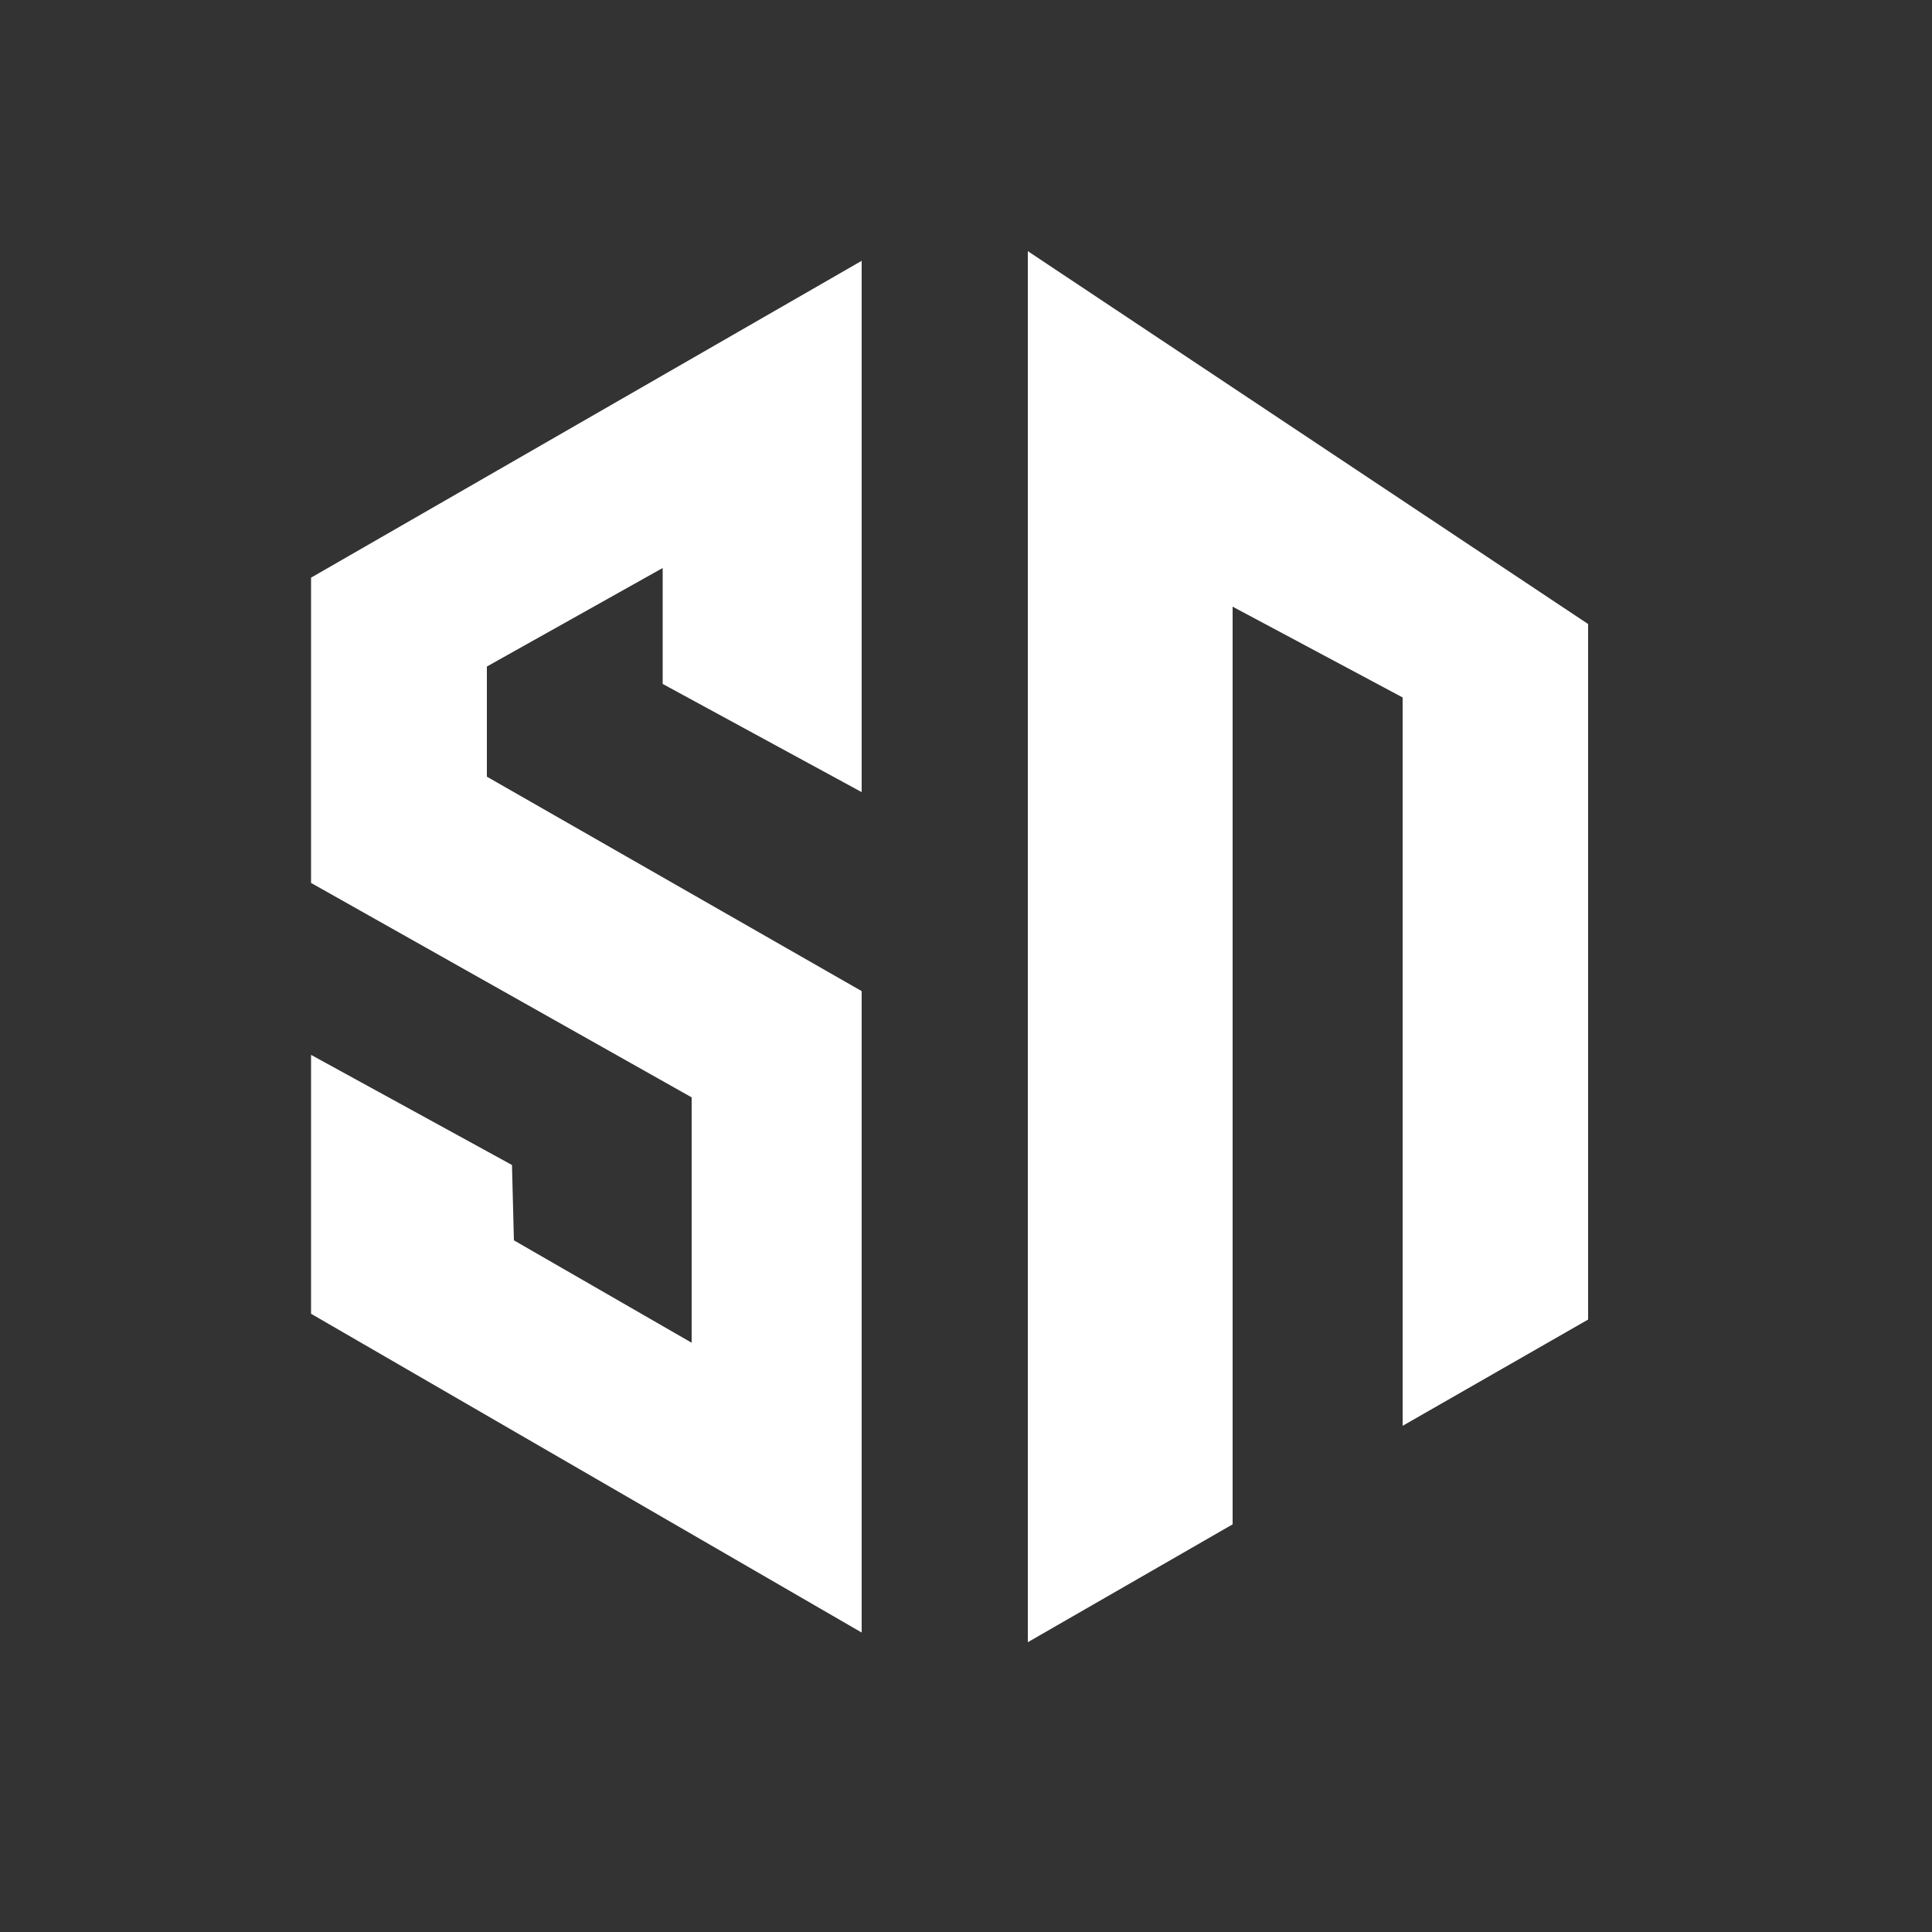
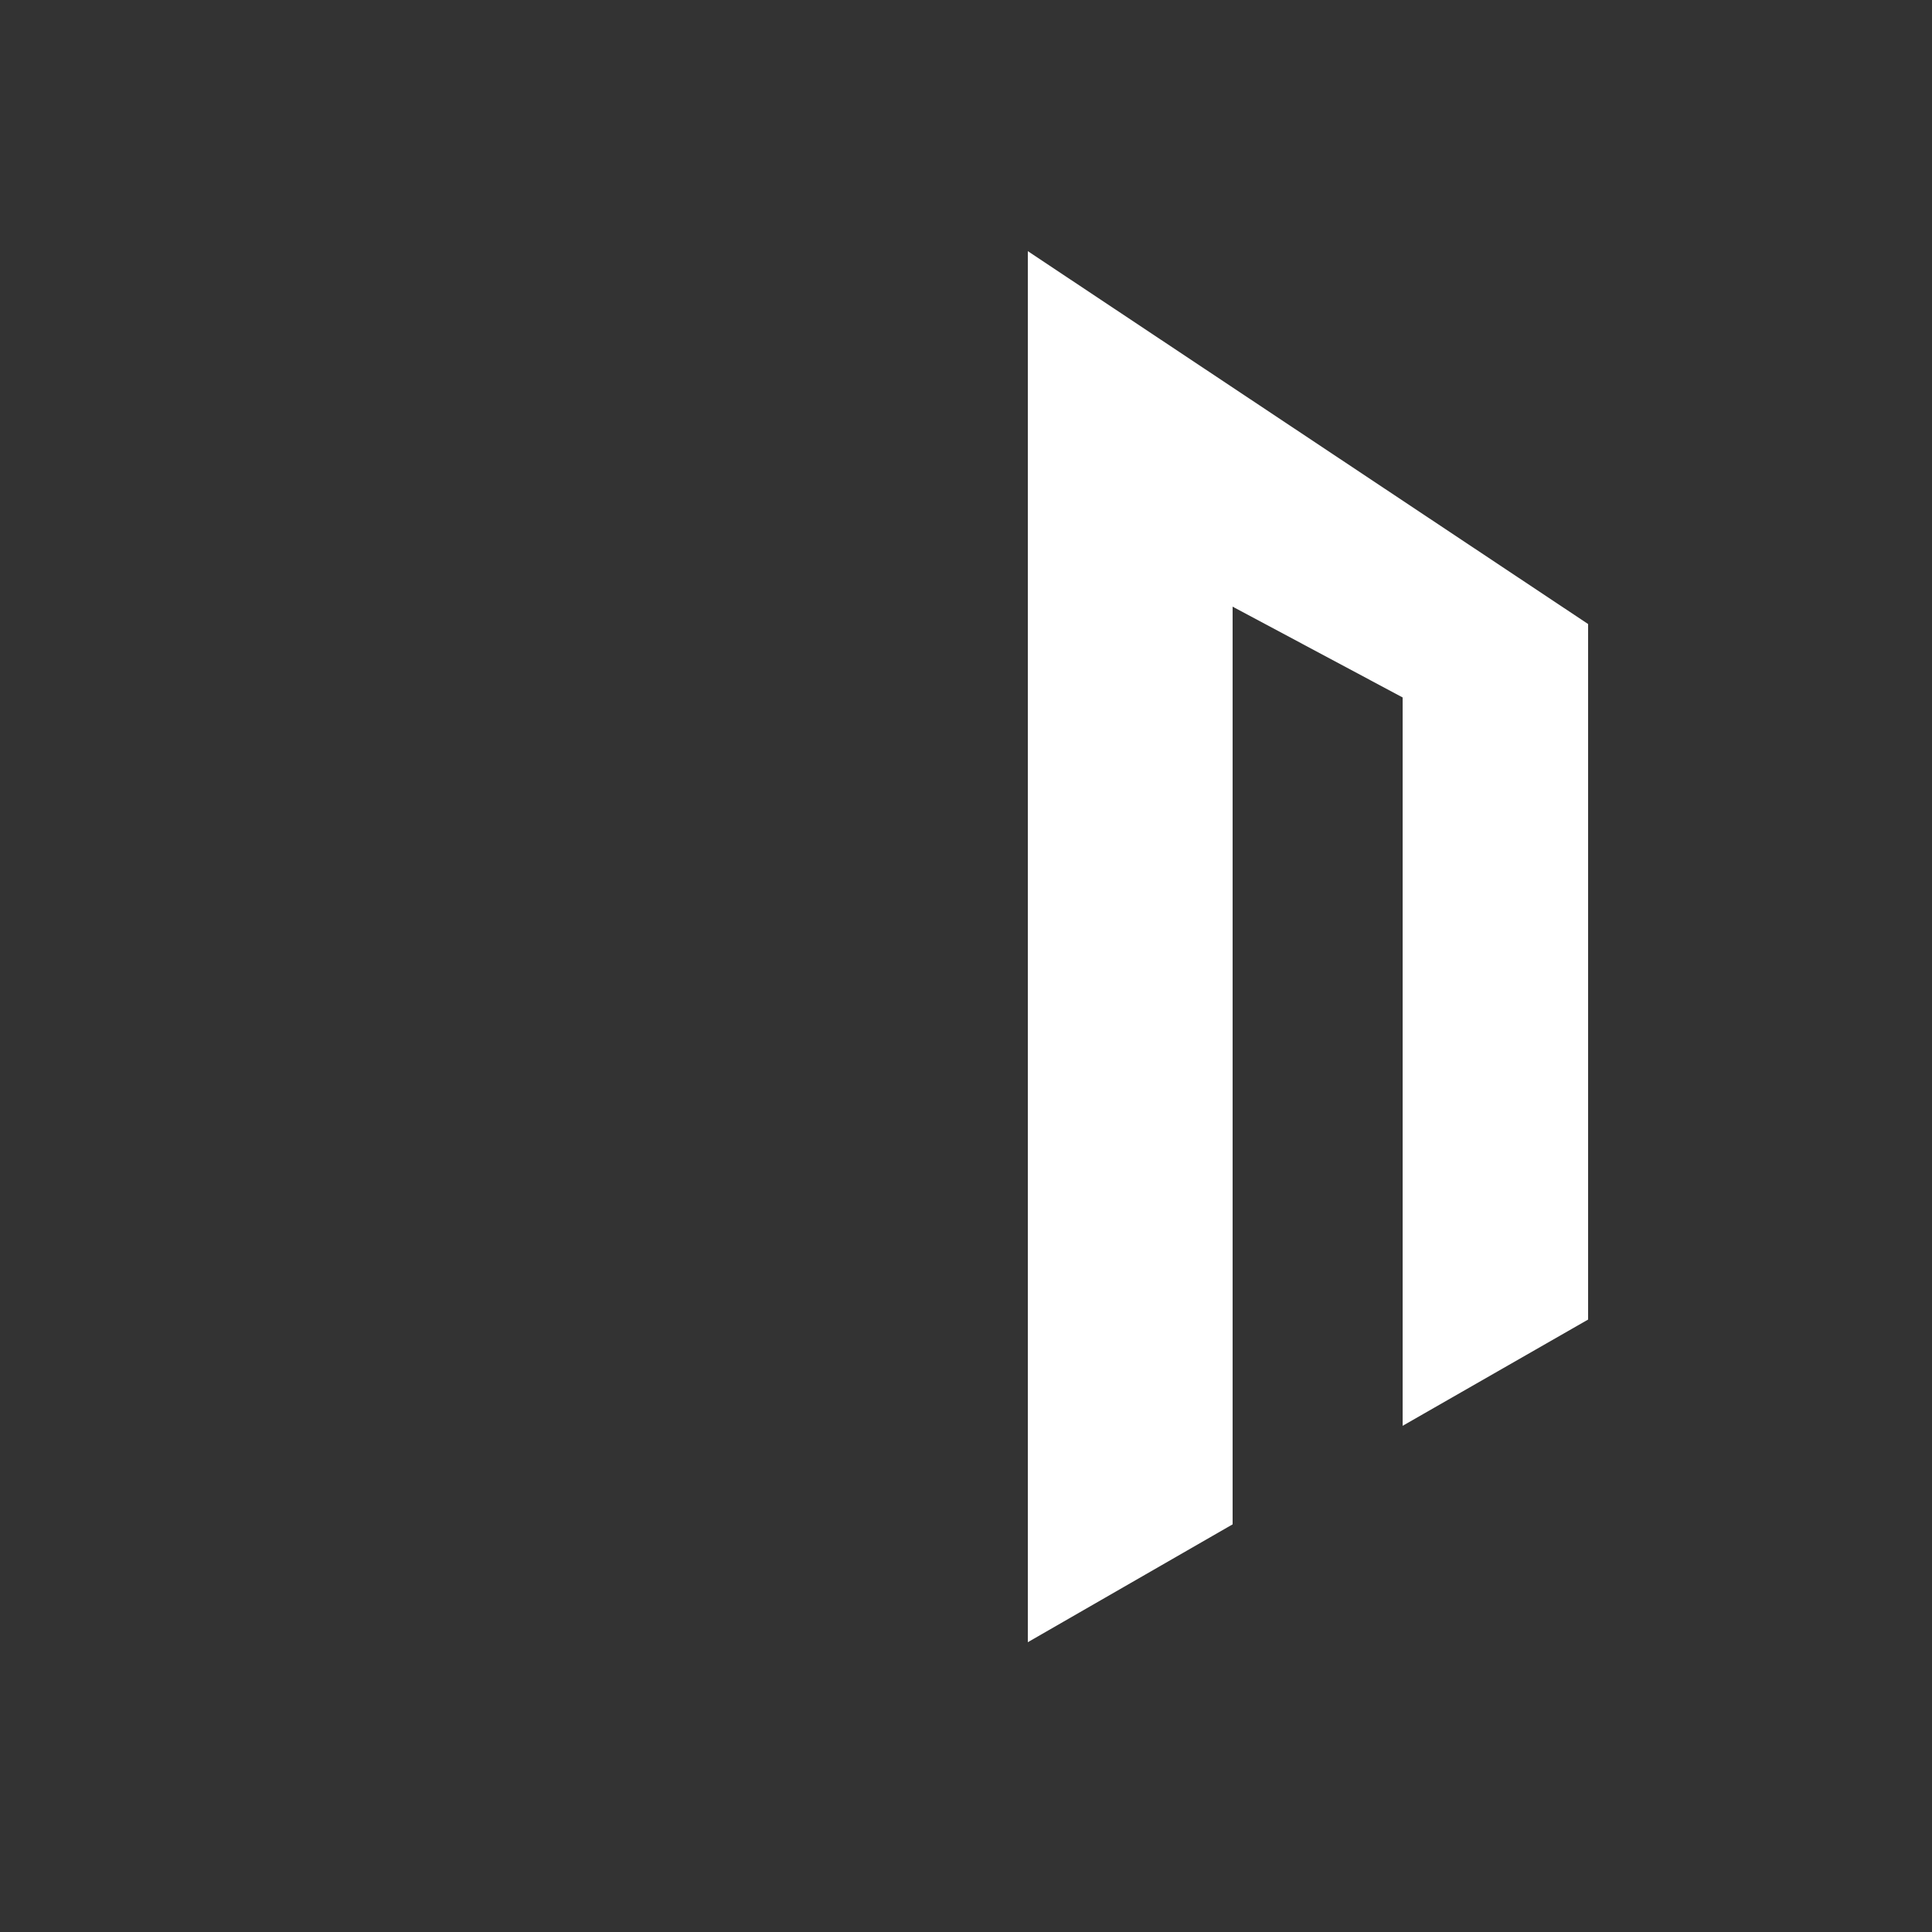
<svg xmlns="http://www.w3.org/2000/svg" version="1.1" id="Layer_1" x="0px" y="0px" fill="#fff" viewBox="0 0 10 10" style="enable-background:new 0 0 10 10;" xml:space="preserve">
  <rect x="0" y="0" width="10" height="10" fill="#333333" stroke="none" />
  <polygon points="8.22,6.83 8.22,3.23 5.32,1.3 5.32,8.5 6.38,7.89 6.38,3.14 7.26,3.61 7.26,7.38 " />
-   <polygon points="2.52,4.02 2.52,3.45 3.43,2.94 3.43,3.54 4.46,4.1 4.46,1.35 1.61,2.99 1.61,4.57 3.58,5.68 3.58,6.95 2.66,6.42   2.65,6.03 1.61,5.46 1.61,6.8 4.46,8.45 4.46,5.13 " />
</svg>